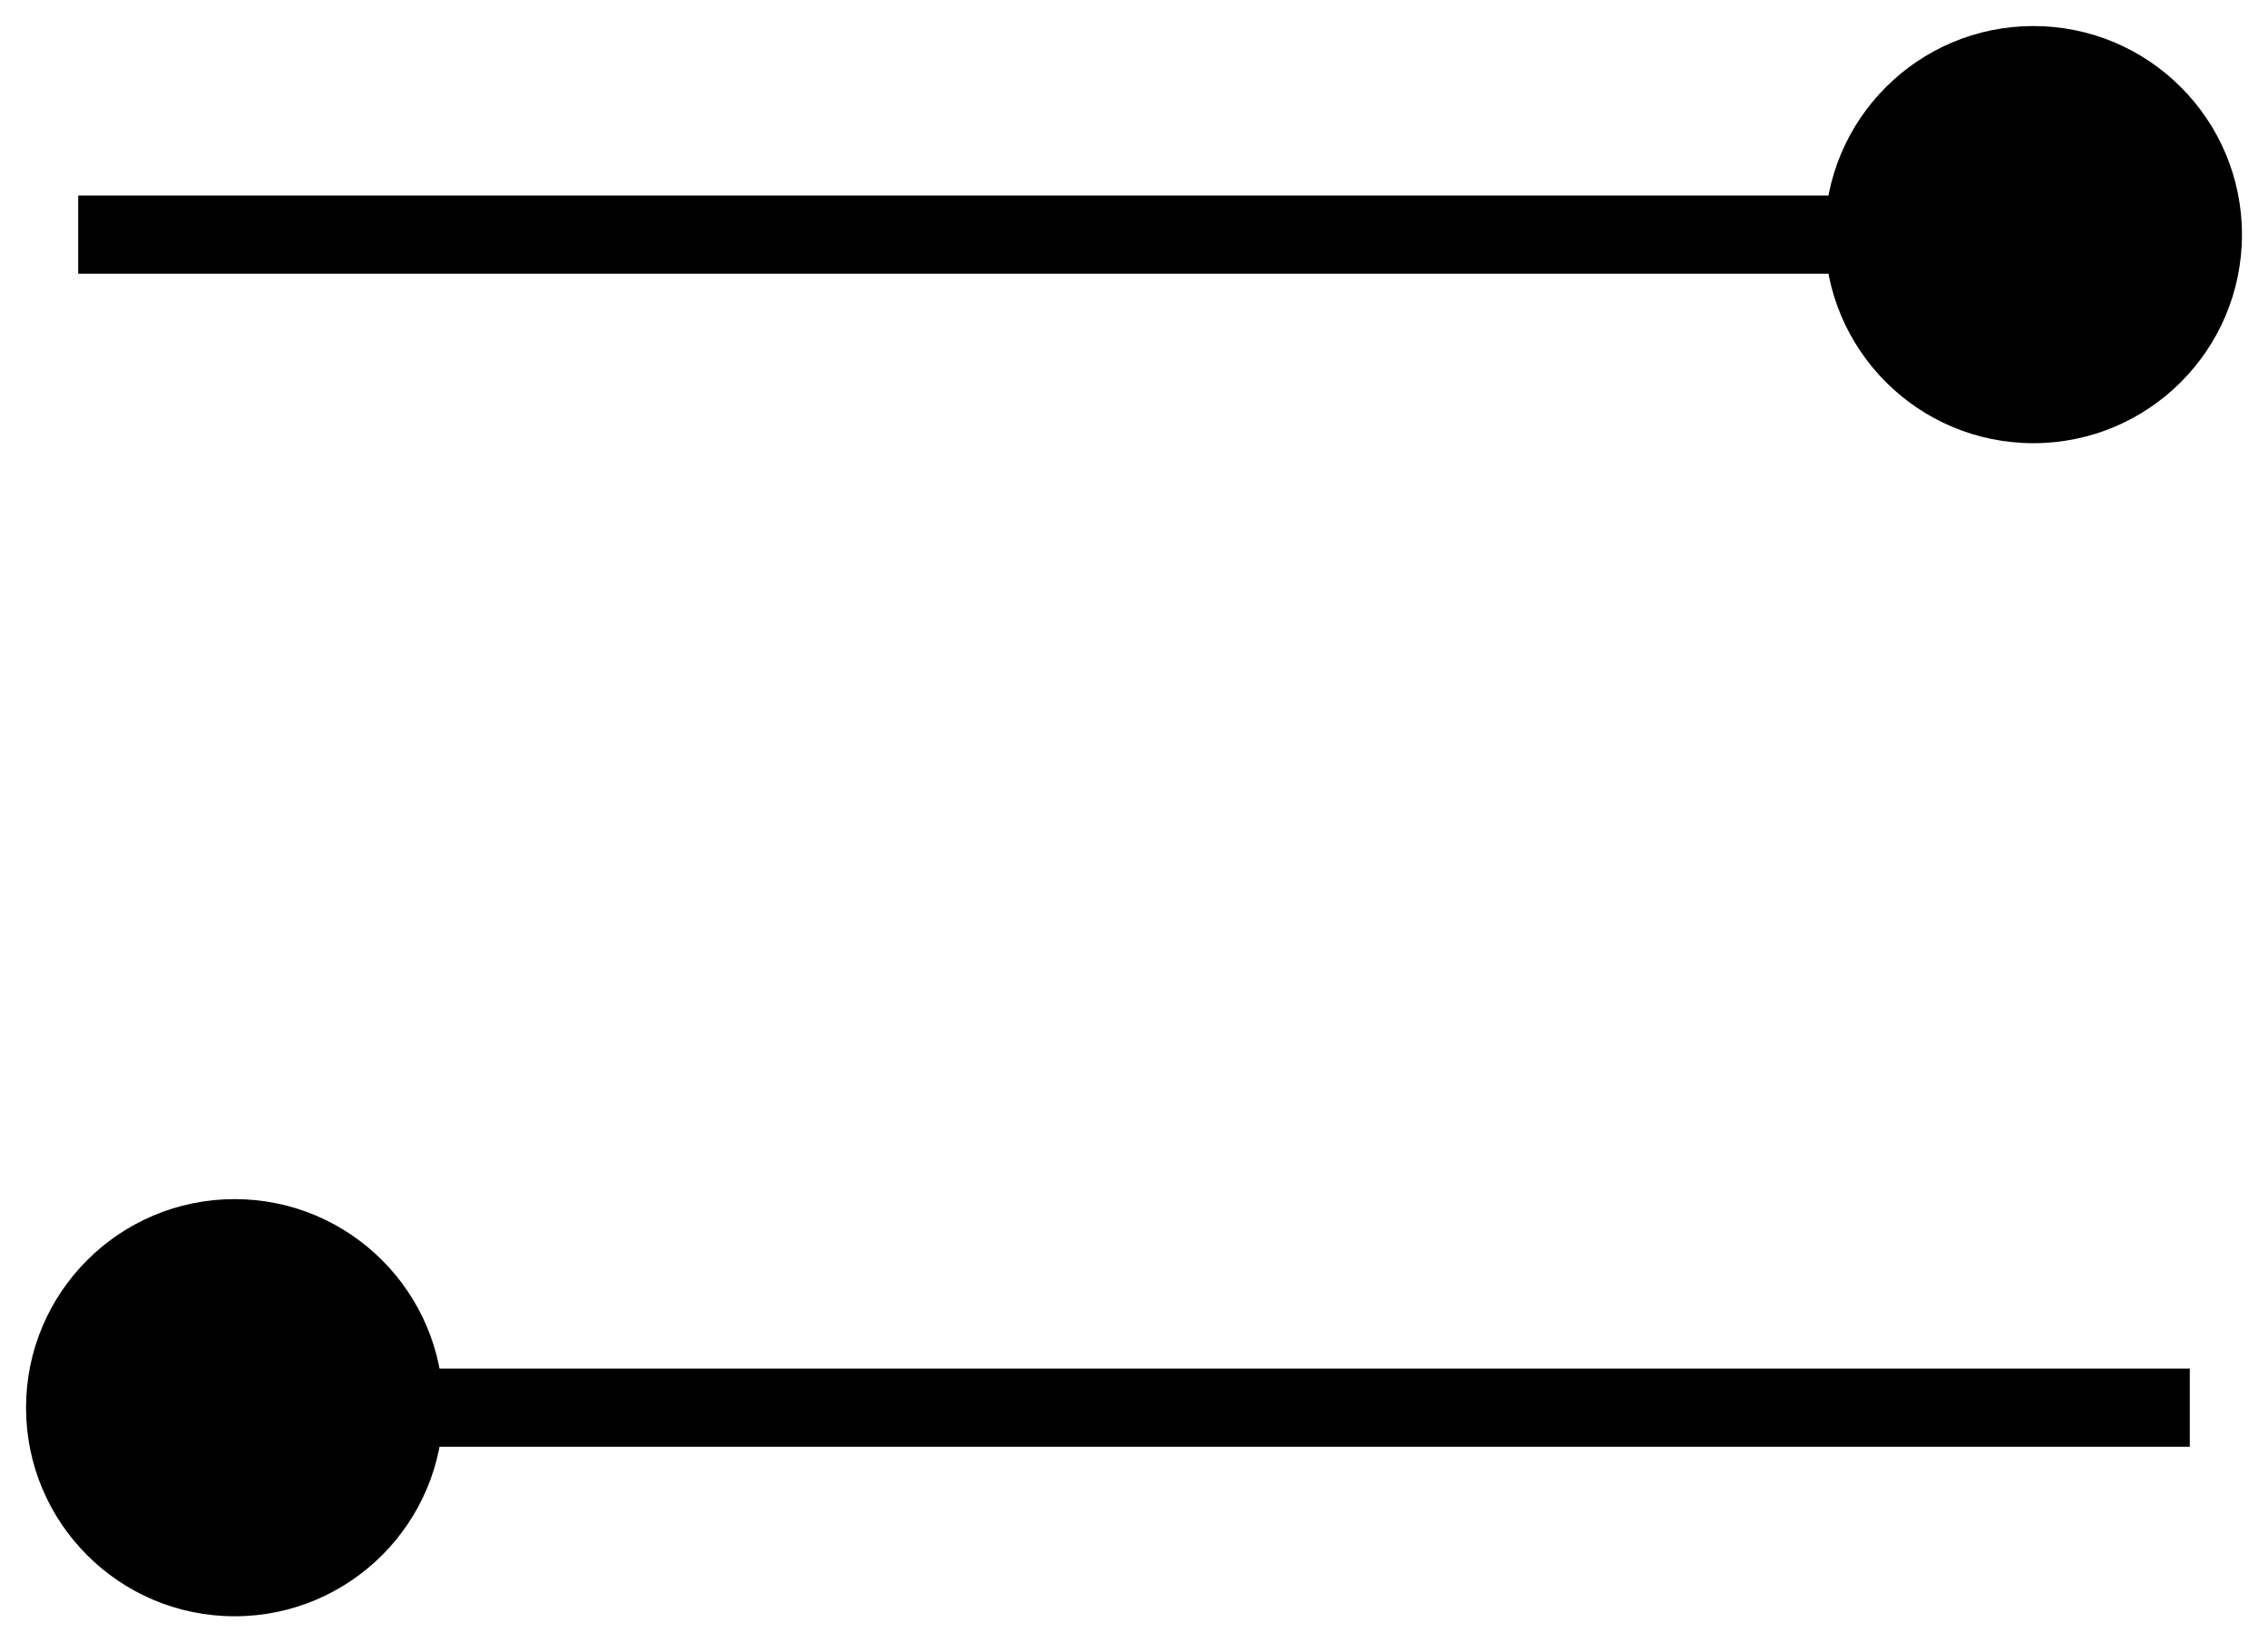
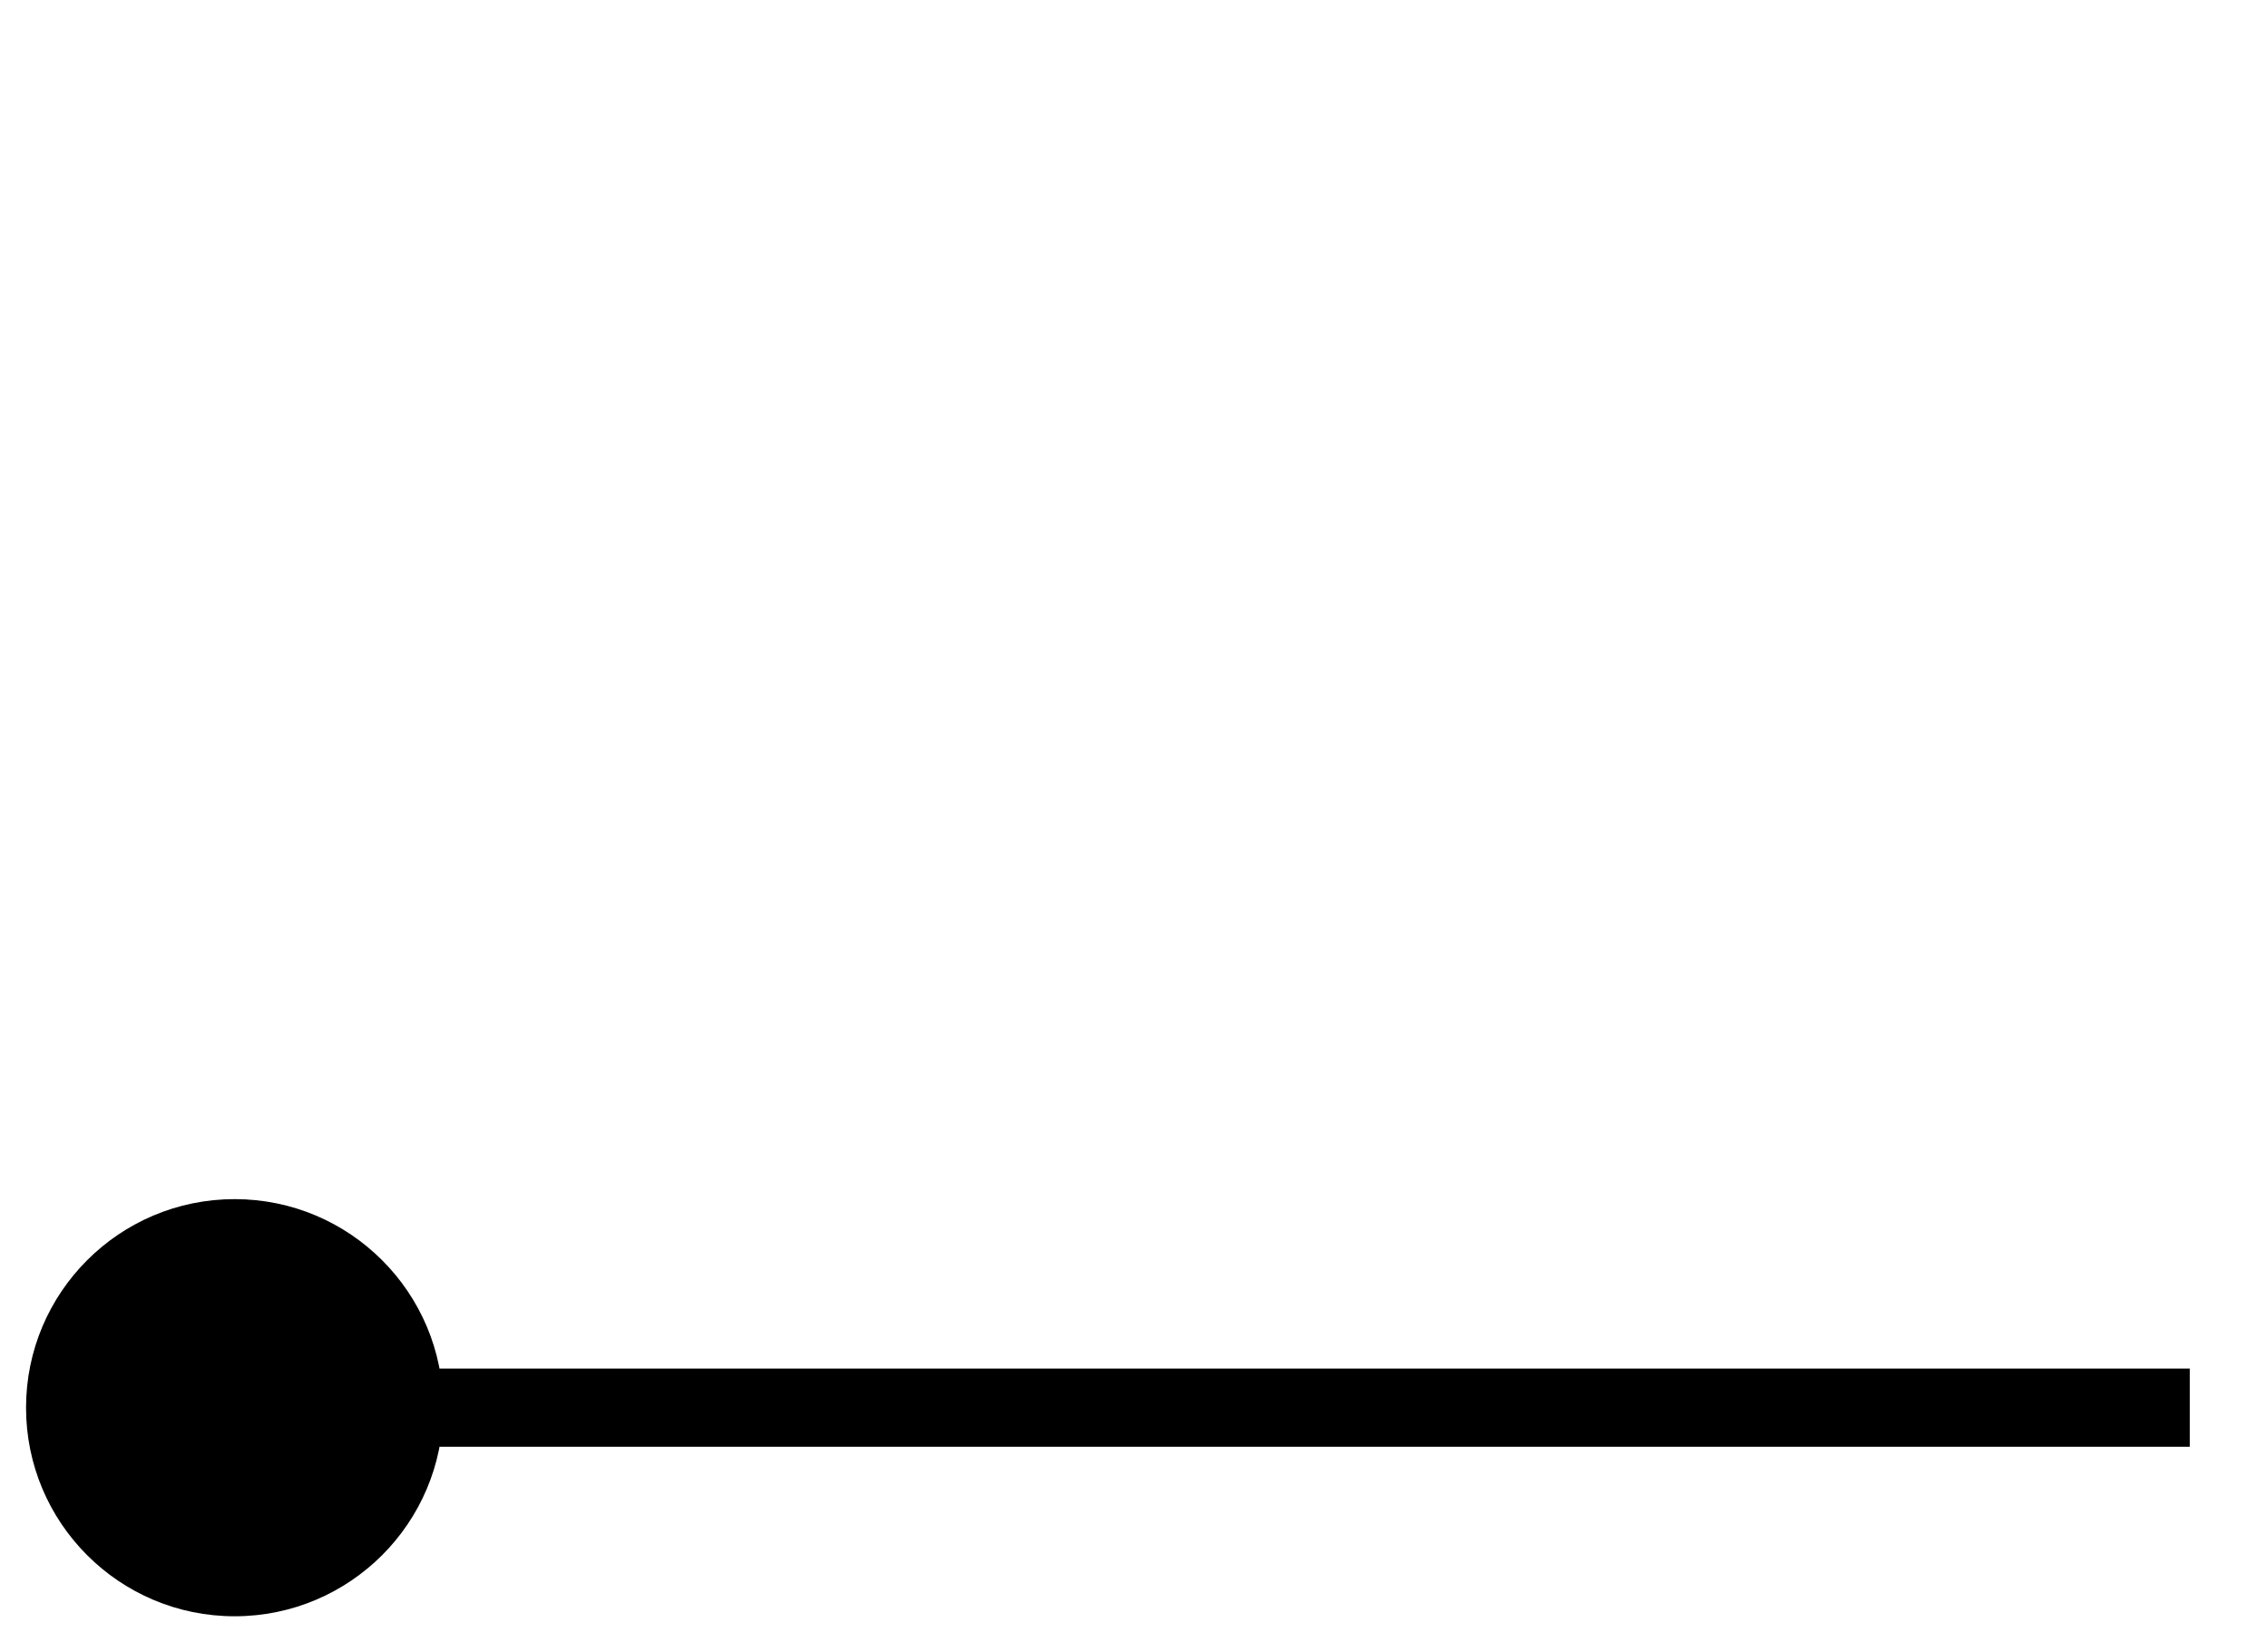
<svg xmlns="http://www.w3.org/2000/svg" width="29" height="21" viewBox="0 0 29 21" fill="none">
-   <path d="M23.333 3C23.333 4.473 24.527 5.667 26 5.667C27.473 5.667 28.667 4.473 28.667 3C28.667 1.527 27.473 0.333 26 0.333C24.527 0.333 23.333 1.527 23.333 3ZM1 3.5H26V2.5H1V3.5Z" fill="black" />
  <path d="M0.333 18C0.333 19.473 1.527 20.667 3 20.667C4.473 20.667 5.667 19.473 5.667 18C5.667 16.527 4.473 15.333 3 15.333C1.527 15.333 0.333 16.527 0.333 18ZM3 18.5H28V17.5H3V18.5Z" fill="black" />
</svg>